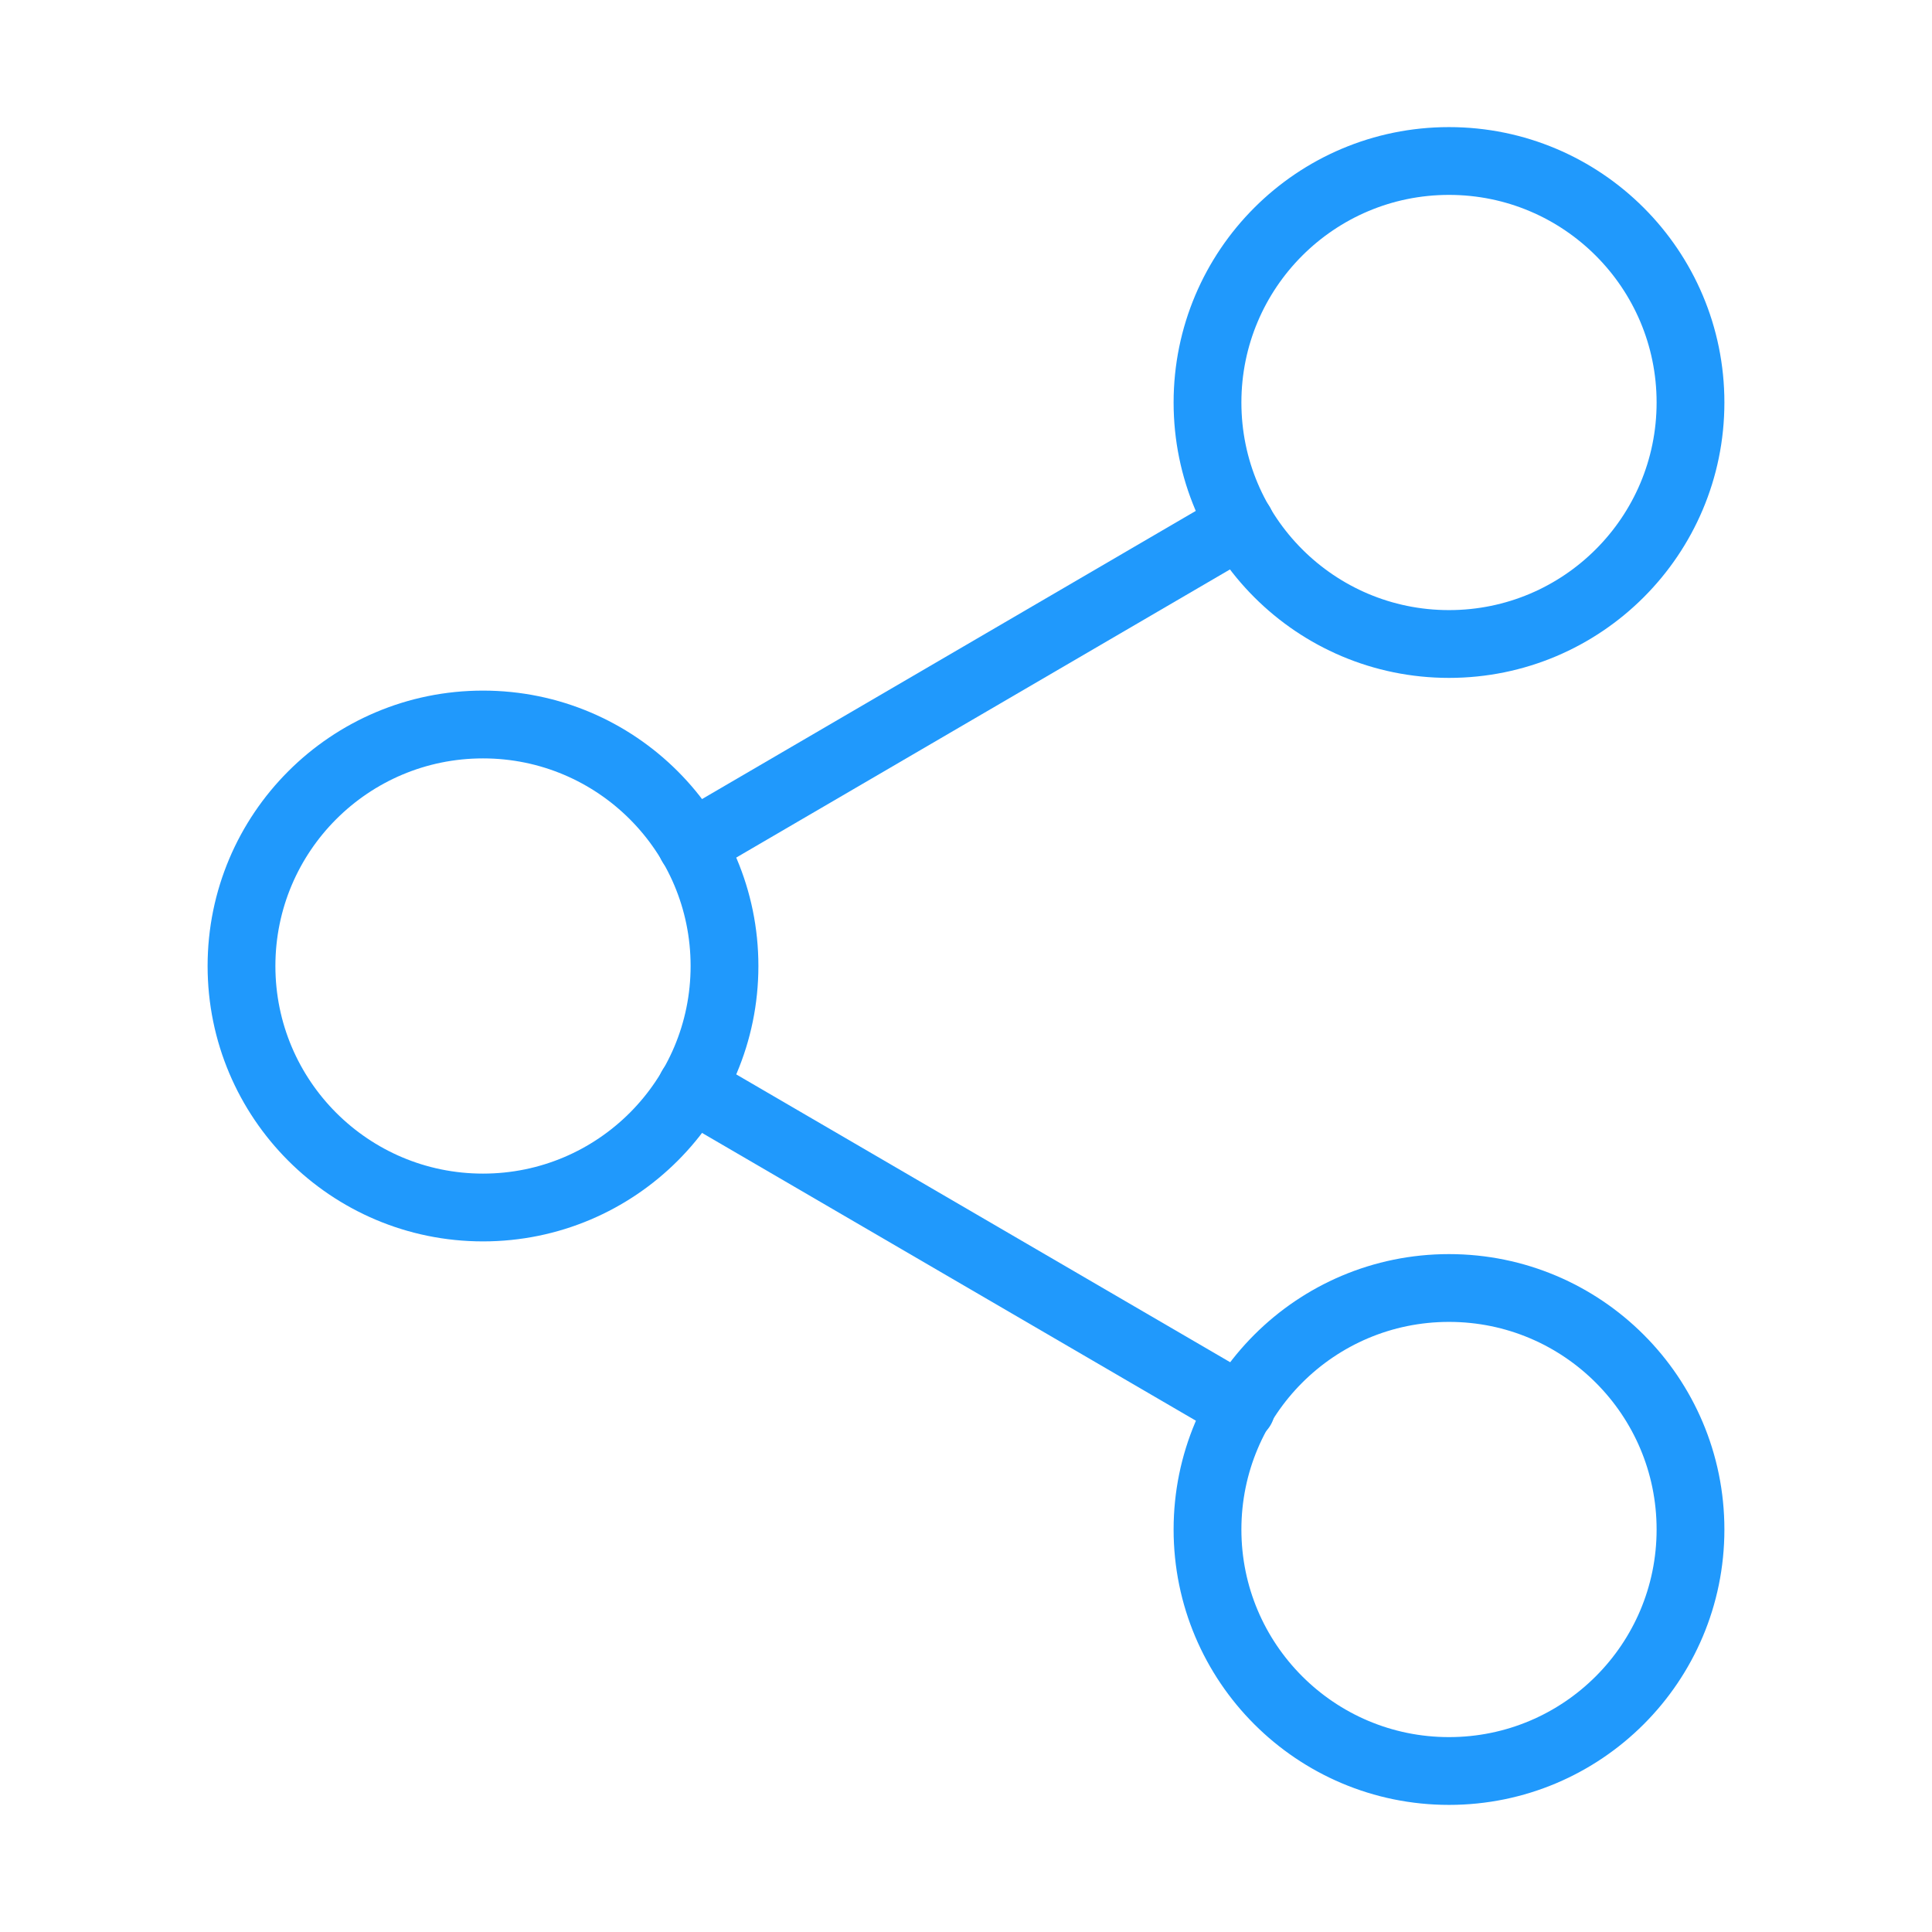
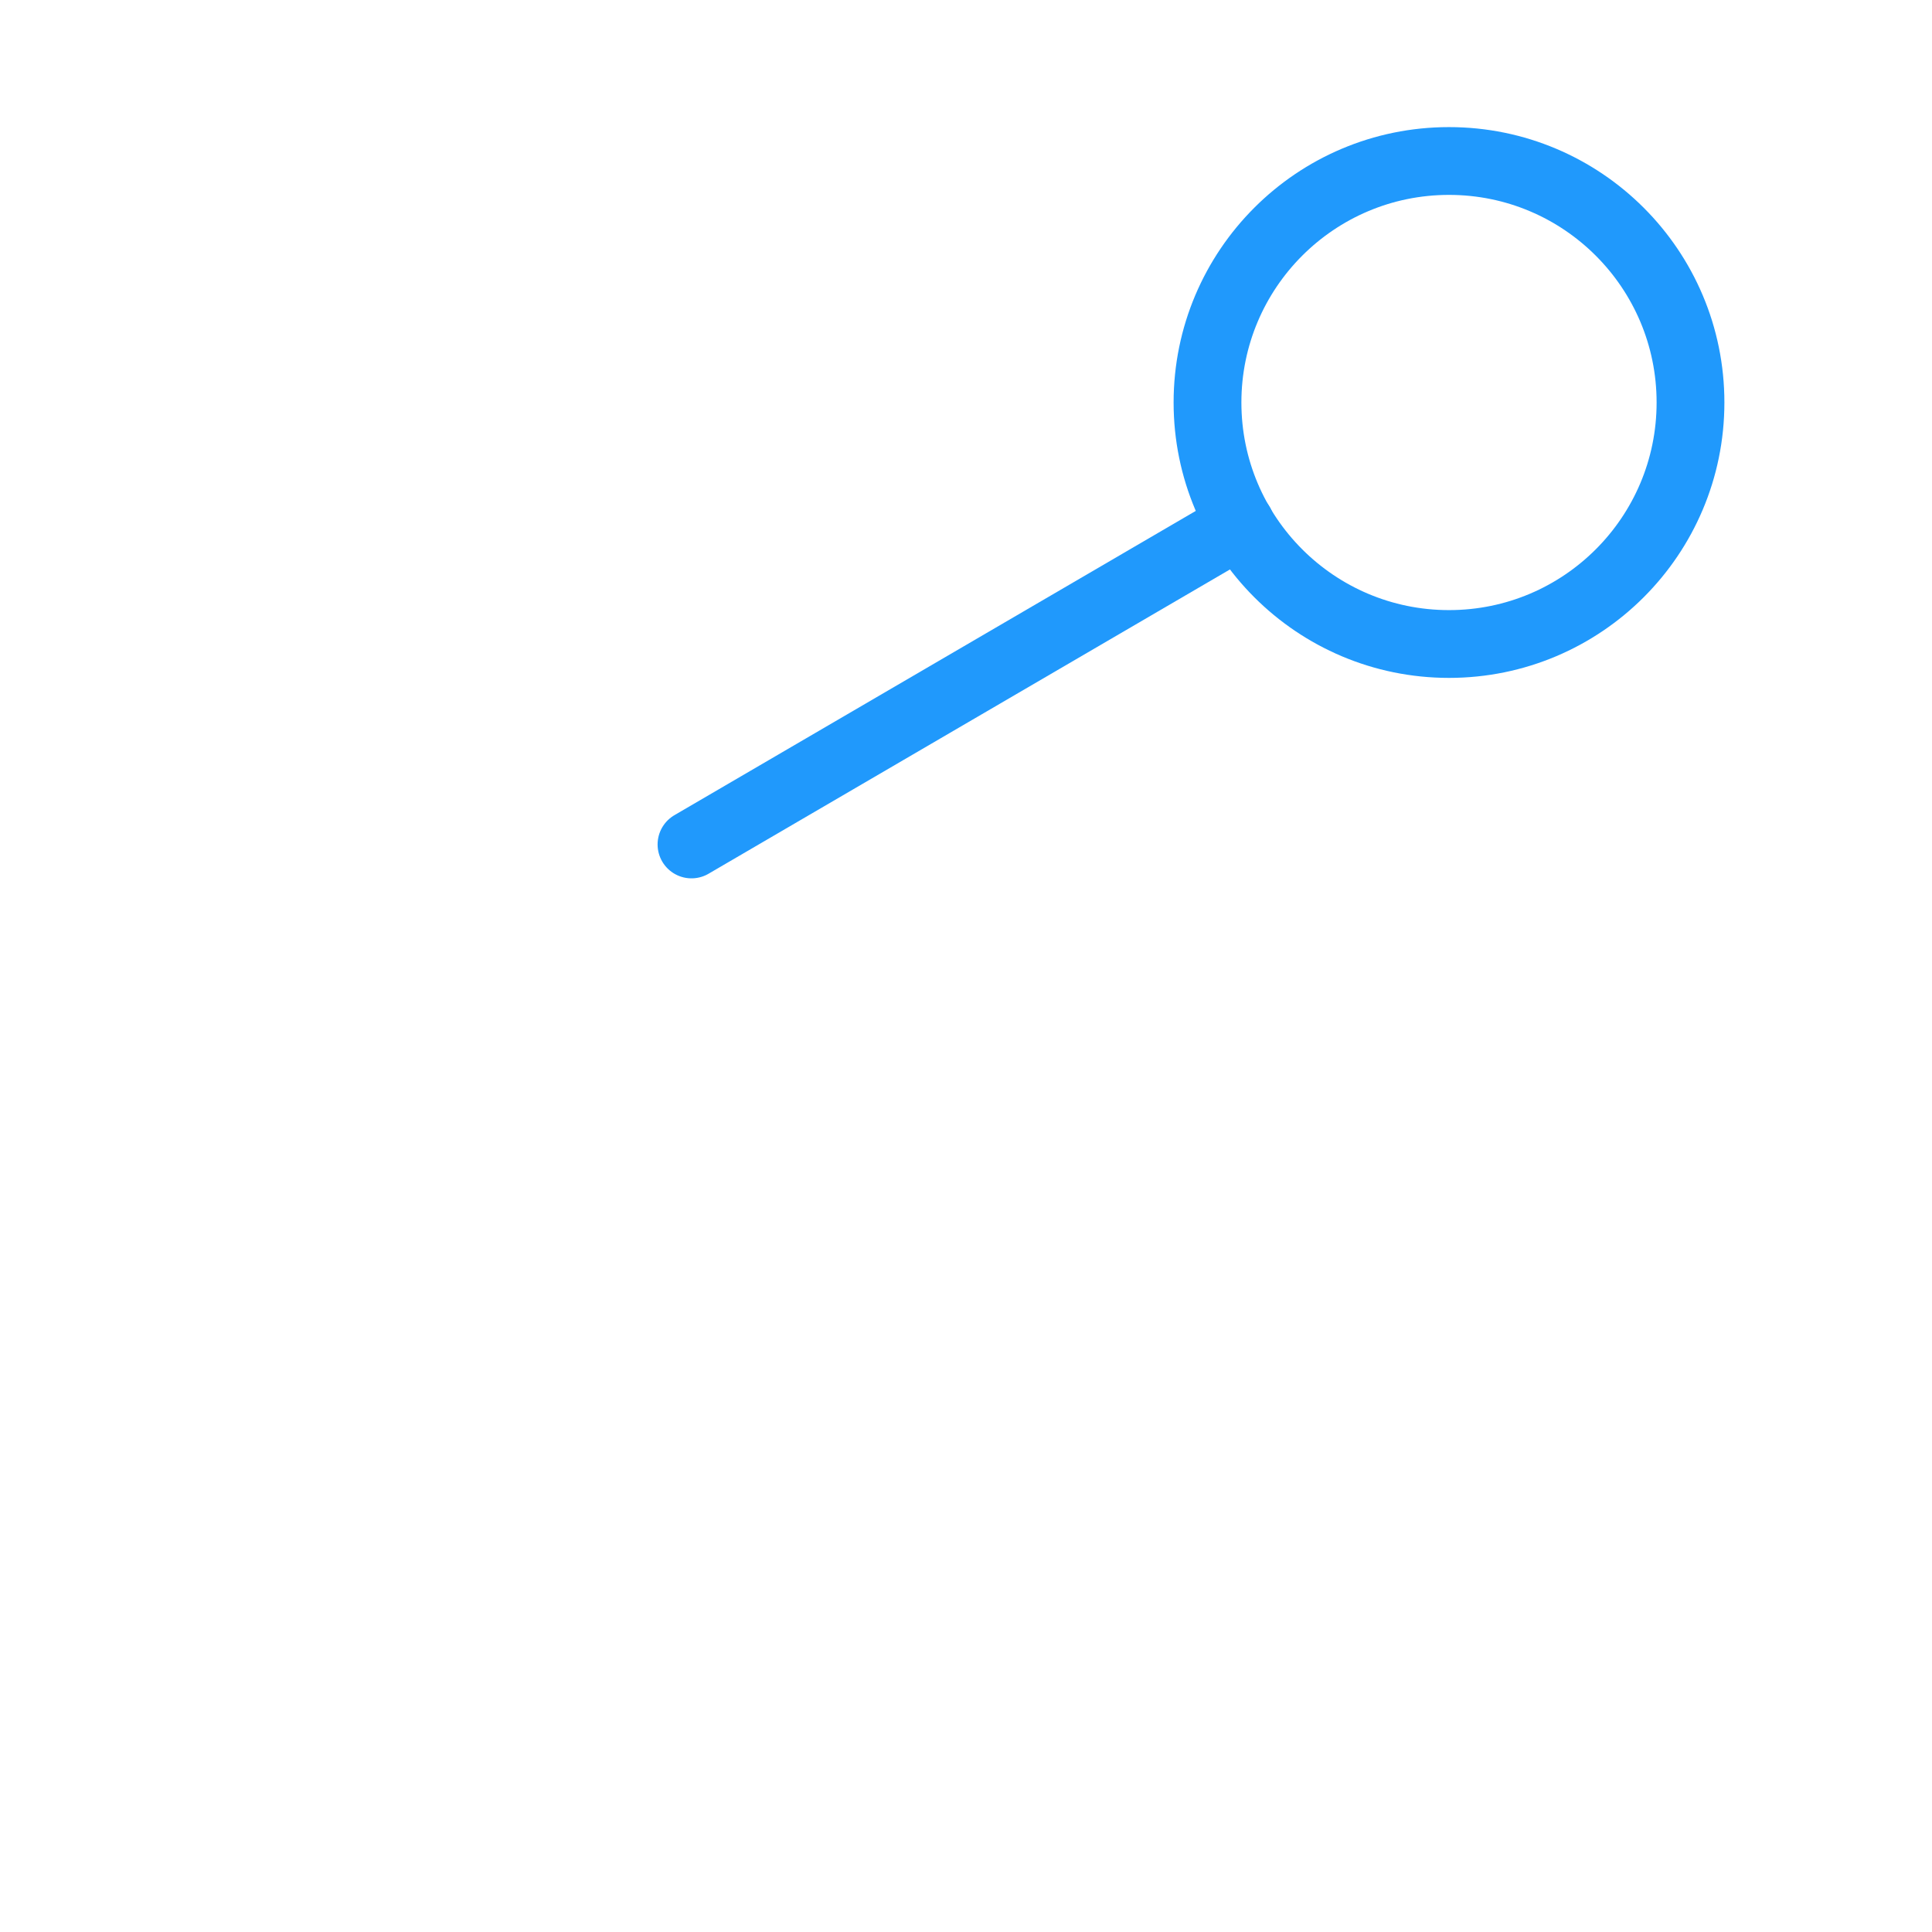
<svg xmlns="http://www.w3.org/2000/svg" width="57" height="57" viewBox="0 0 57 57" fill="none">
  <path d="M42.75 19C46.685 19 49.875 15.81 49.875 11.875C49.875 7.94 46.685 4.75 42.75 4.75C38.815 4.75 35.625 7.94 35.625 11.875C35.625 15.81 38.815 19 42.75 19Z" stroke="#2099FC" stroke-width="2" stroke-linecap="round" stroke-linejoin="round" />
-   <path d="M14.25 35.625C18.185 35.625 21.375 32.435 21.375 28.5C21.375 24.565 18.185 21.375 14.25 21.375C10.315 21.375 7.125 24.565 7.125 28.5C7.125 32.435 10.315 35.625 14.25 35.625Z" stroke="#2099FC" stroke-width="2" stroke-linecap="round" stroke-linejoin="round" />
-   <path d="M42.75 52.25C46.685 52.25 49.875 49.06 49.875 45.125C49.875 41.19 46.685 38 42.75 38C38.815 38 35.625 41.19 35.625 45.125C35.625 49.06 38.815 52.25 42.75 52.25Z" stroke="#2099FC" stroke-width="2" stroke-linecap="round" stroke-linejoin="round" />
-   <path d="M20.401 32.086L36.623 41.539" stroke="#2099FC" stroke-width="2" stroke-linecap="round" stroke-linejoin="round" />
  <path d="M36.599 15.461L20.401 24.914" stroke="#2099FC" stroke-width="2" stroke-linecap="round" stroke-linejoin="round" />
</svg>